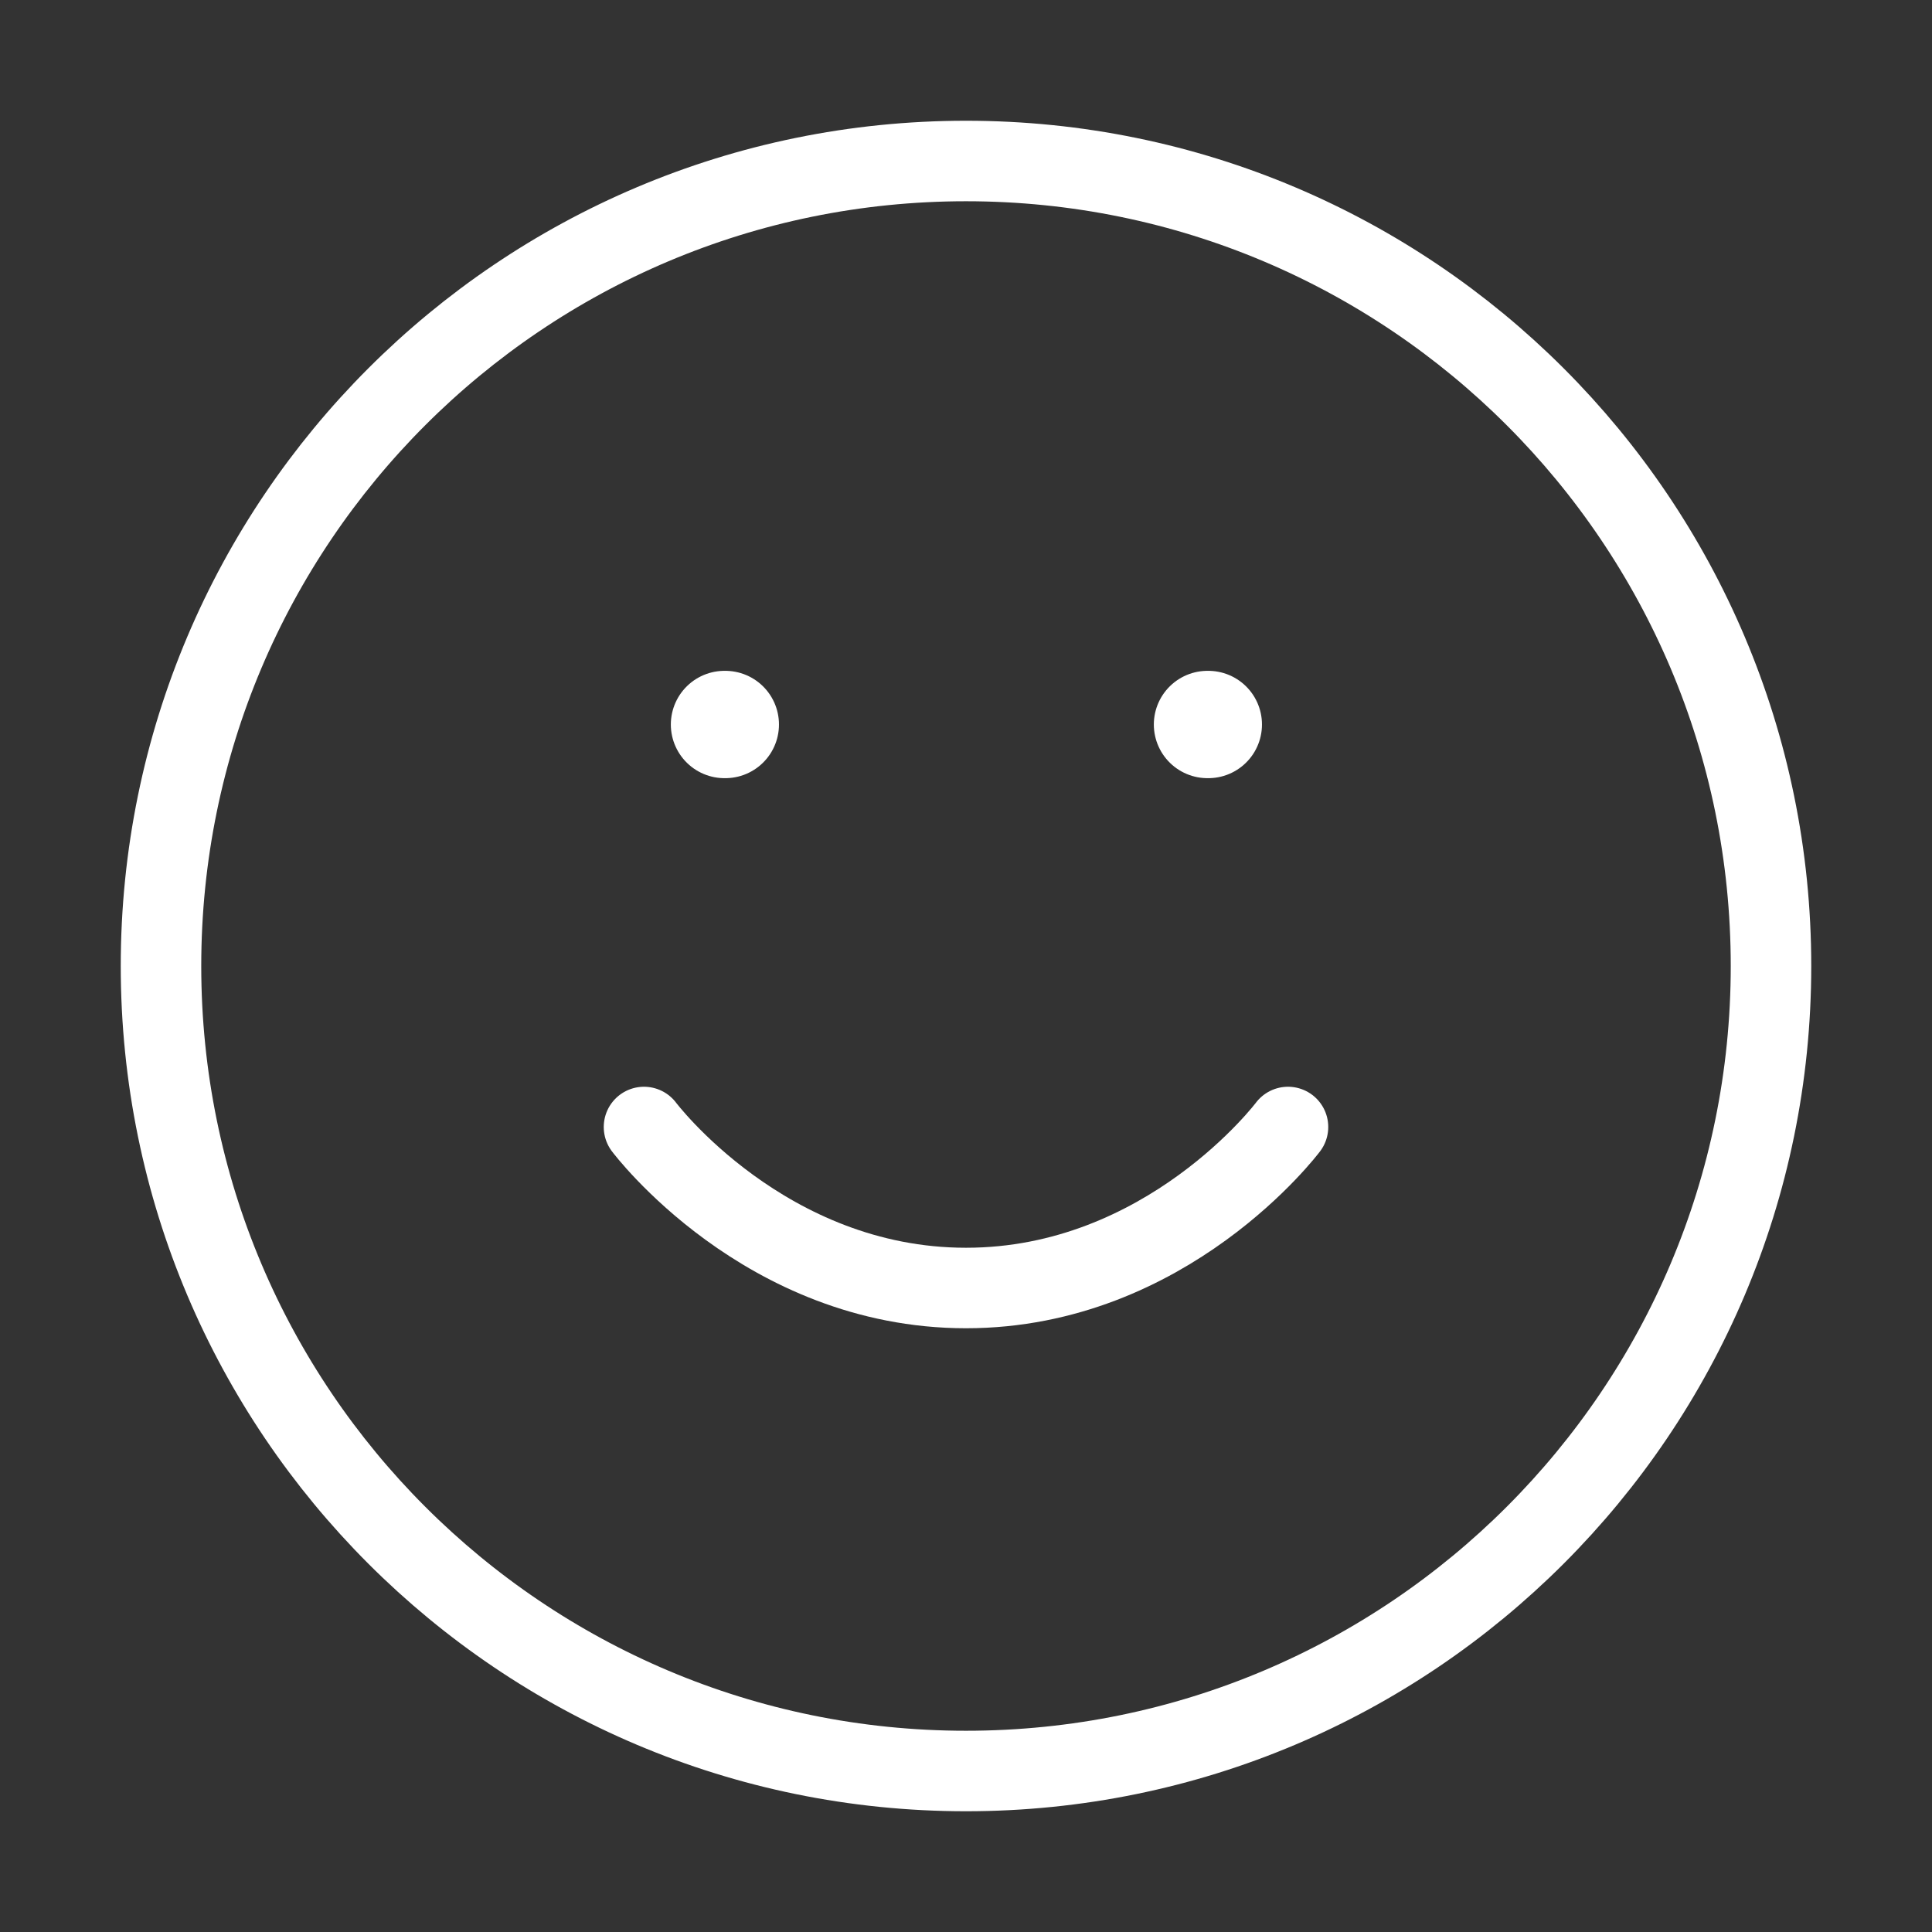
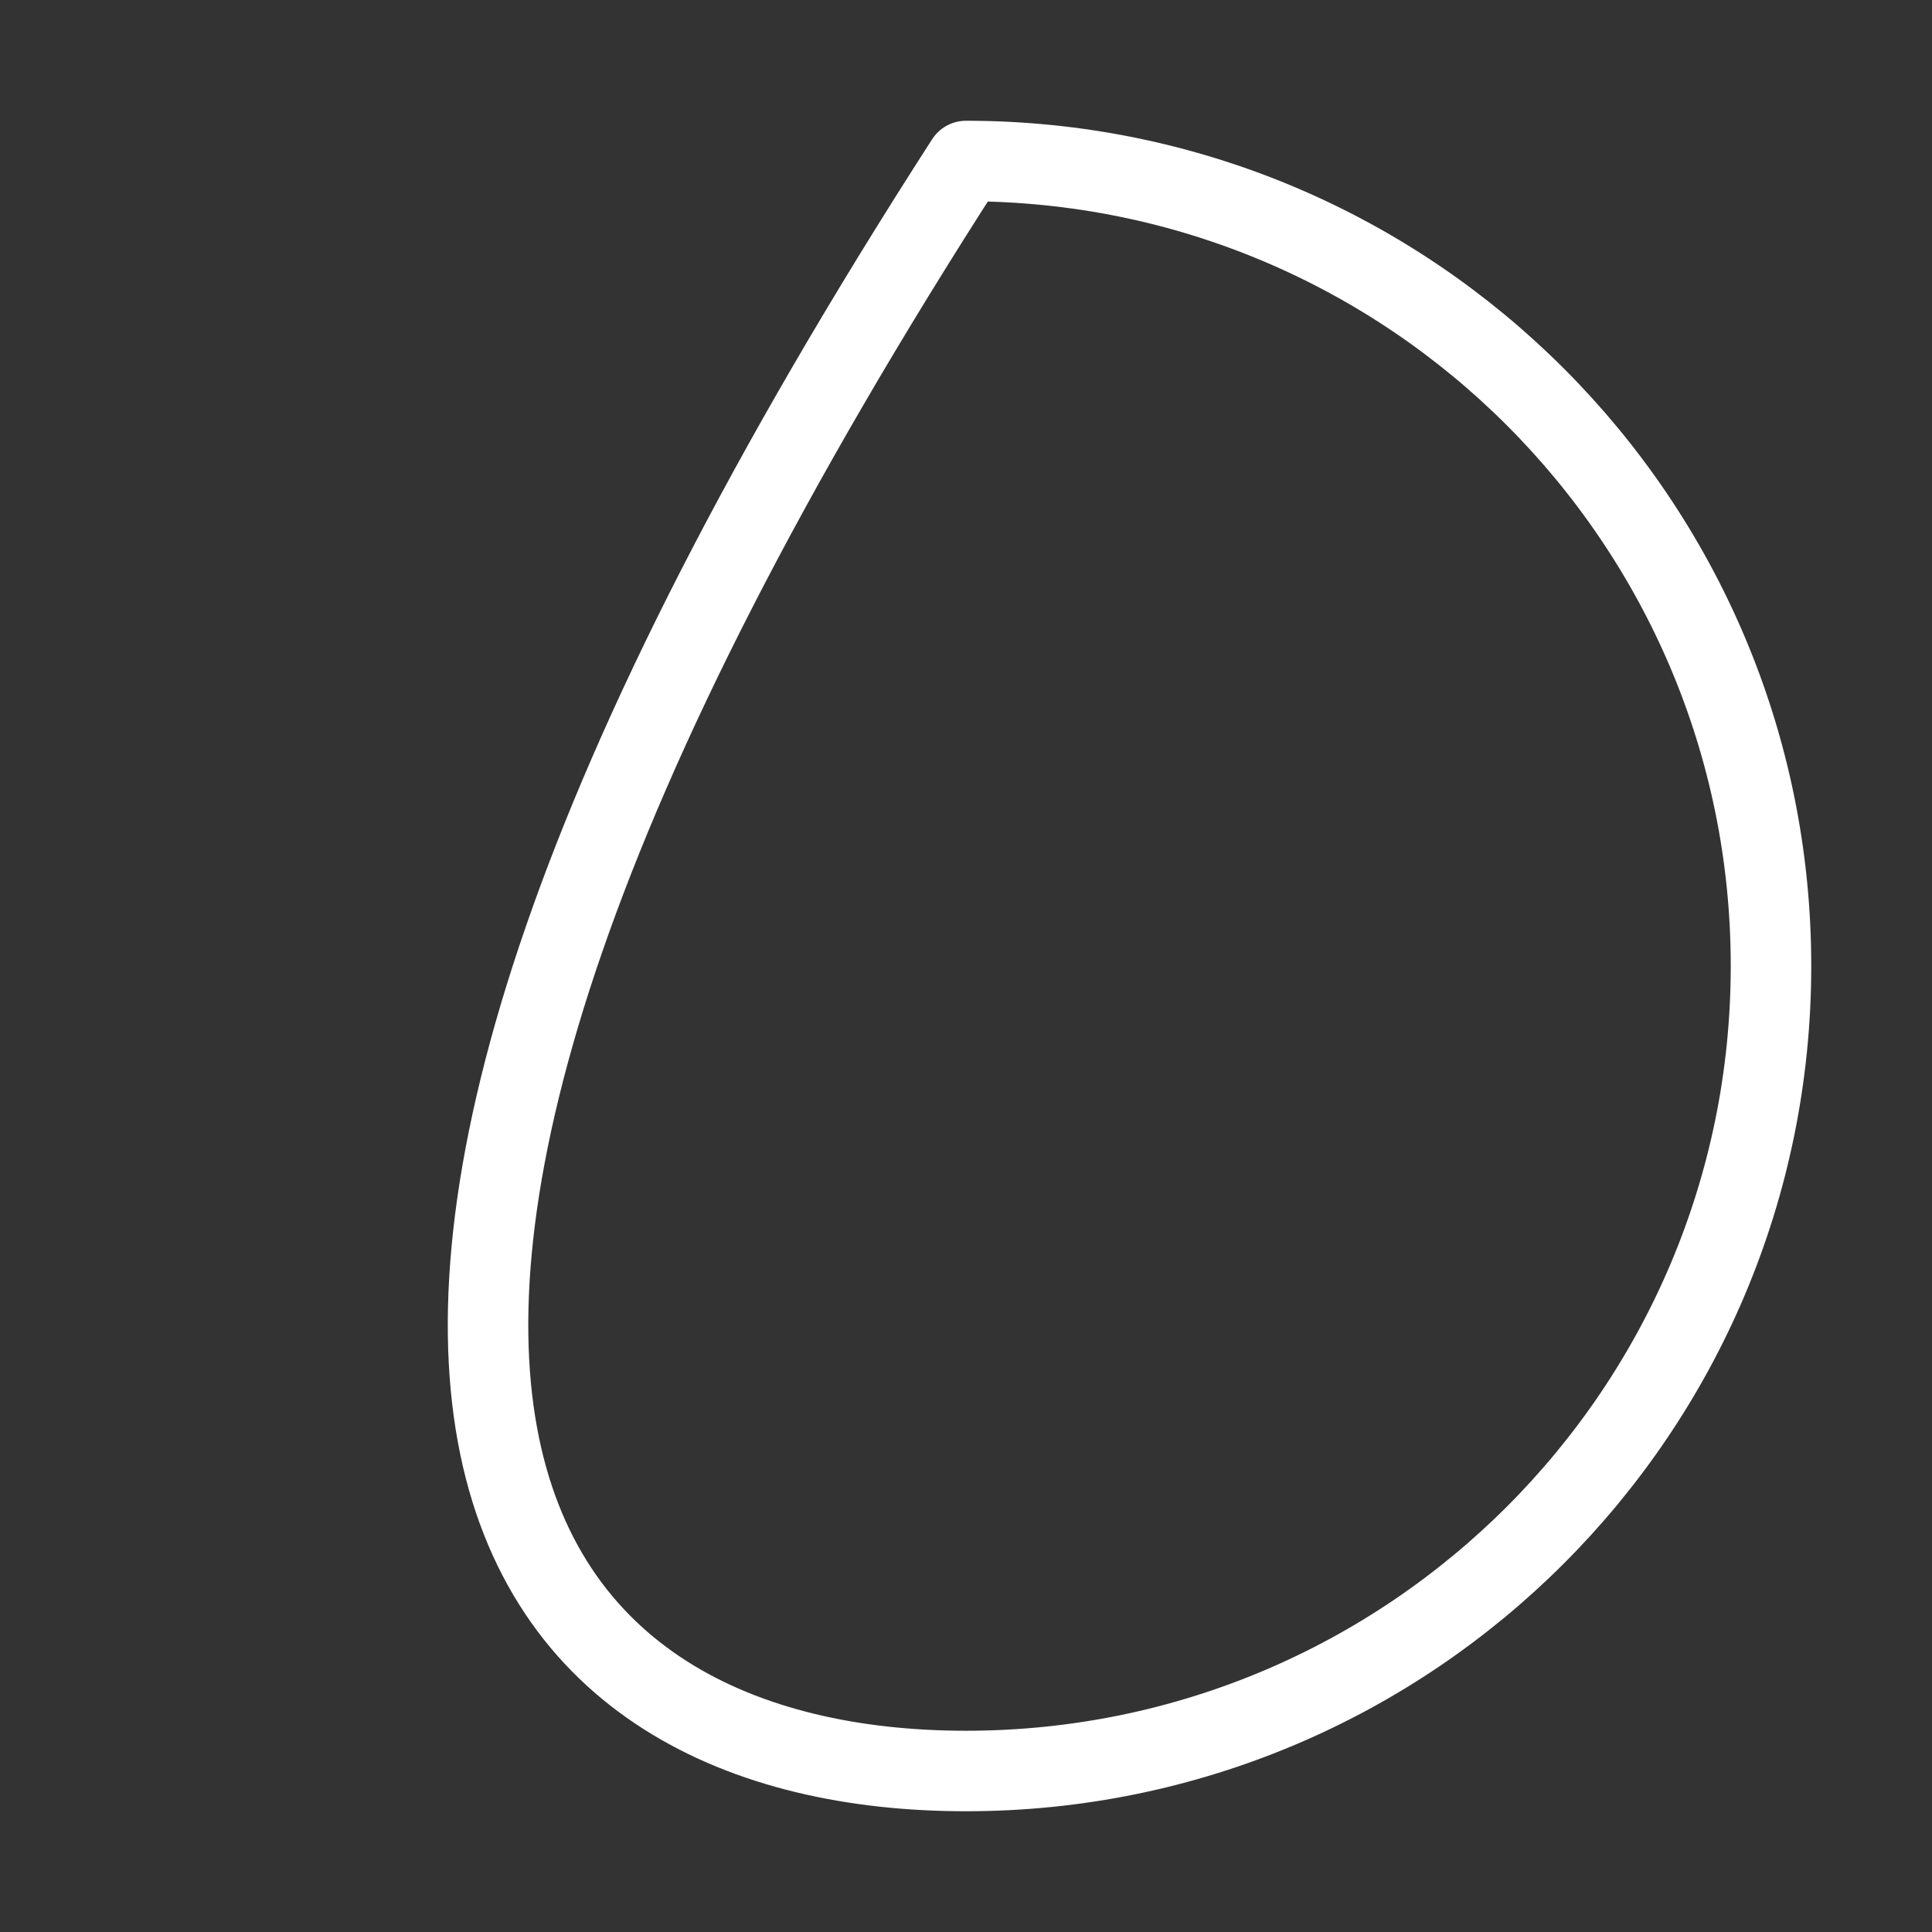
<svg xmlns="http://www.w3.org/2000/svg" width="36" height="36" viewBox="0 0 36 36" fill="none">
  <rect x="0" y="0" width="36" height="36" fill="#333333" stroke="none" />
-   <path d="M18 33C26.284 33 33 26.284 33 18C33 9.716 26.284 3 18 3C9.716 3 3 9.716 3 18C3 26.284 9.716 33 18 33Z" stroke="white" stroke-width="1.5" stroke-linecap="round" stroke-linejoin="round" />
-   <path d="M12 21C12 21 14.25 24 18 24C21.75 24 24 21 24 21" stroke="white" stroke-width="1.5" stroke-linecap="round" stroke-linejoin="round" />
-   <path d="M13.5 13.5H13.515" stroke="white" stroke-width="2" stroke-linecap="round" stroke-linejoin="round" />
-   <path d="M22.5 13.5H22.515" stroke="white" stroke-width="2" stroke-linecap="round" stroke-linejoin="round" />
+   <path d="M18 33C26.284 33 33 26.284 33 18C33 9.716 26.284 3 18 3C3 26.284 9.716 33 18 33Z" stroke="white" stroke-width="1.5" stroke-linecap="round" stroke-linejoin="round" />
</svg>